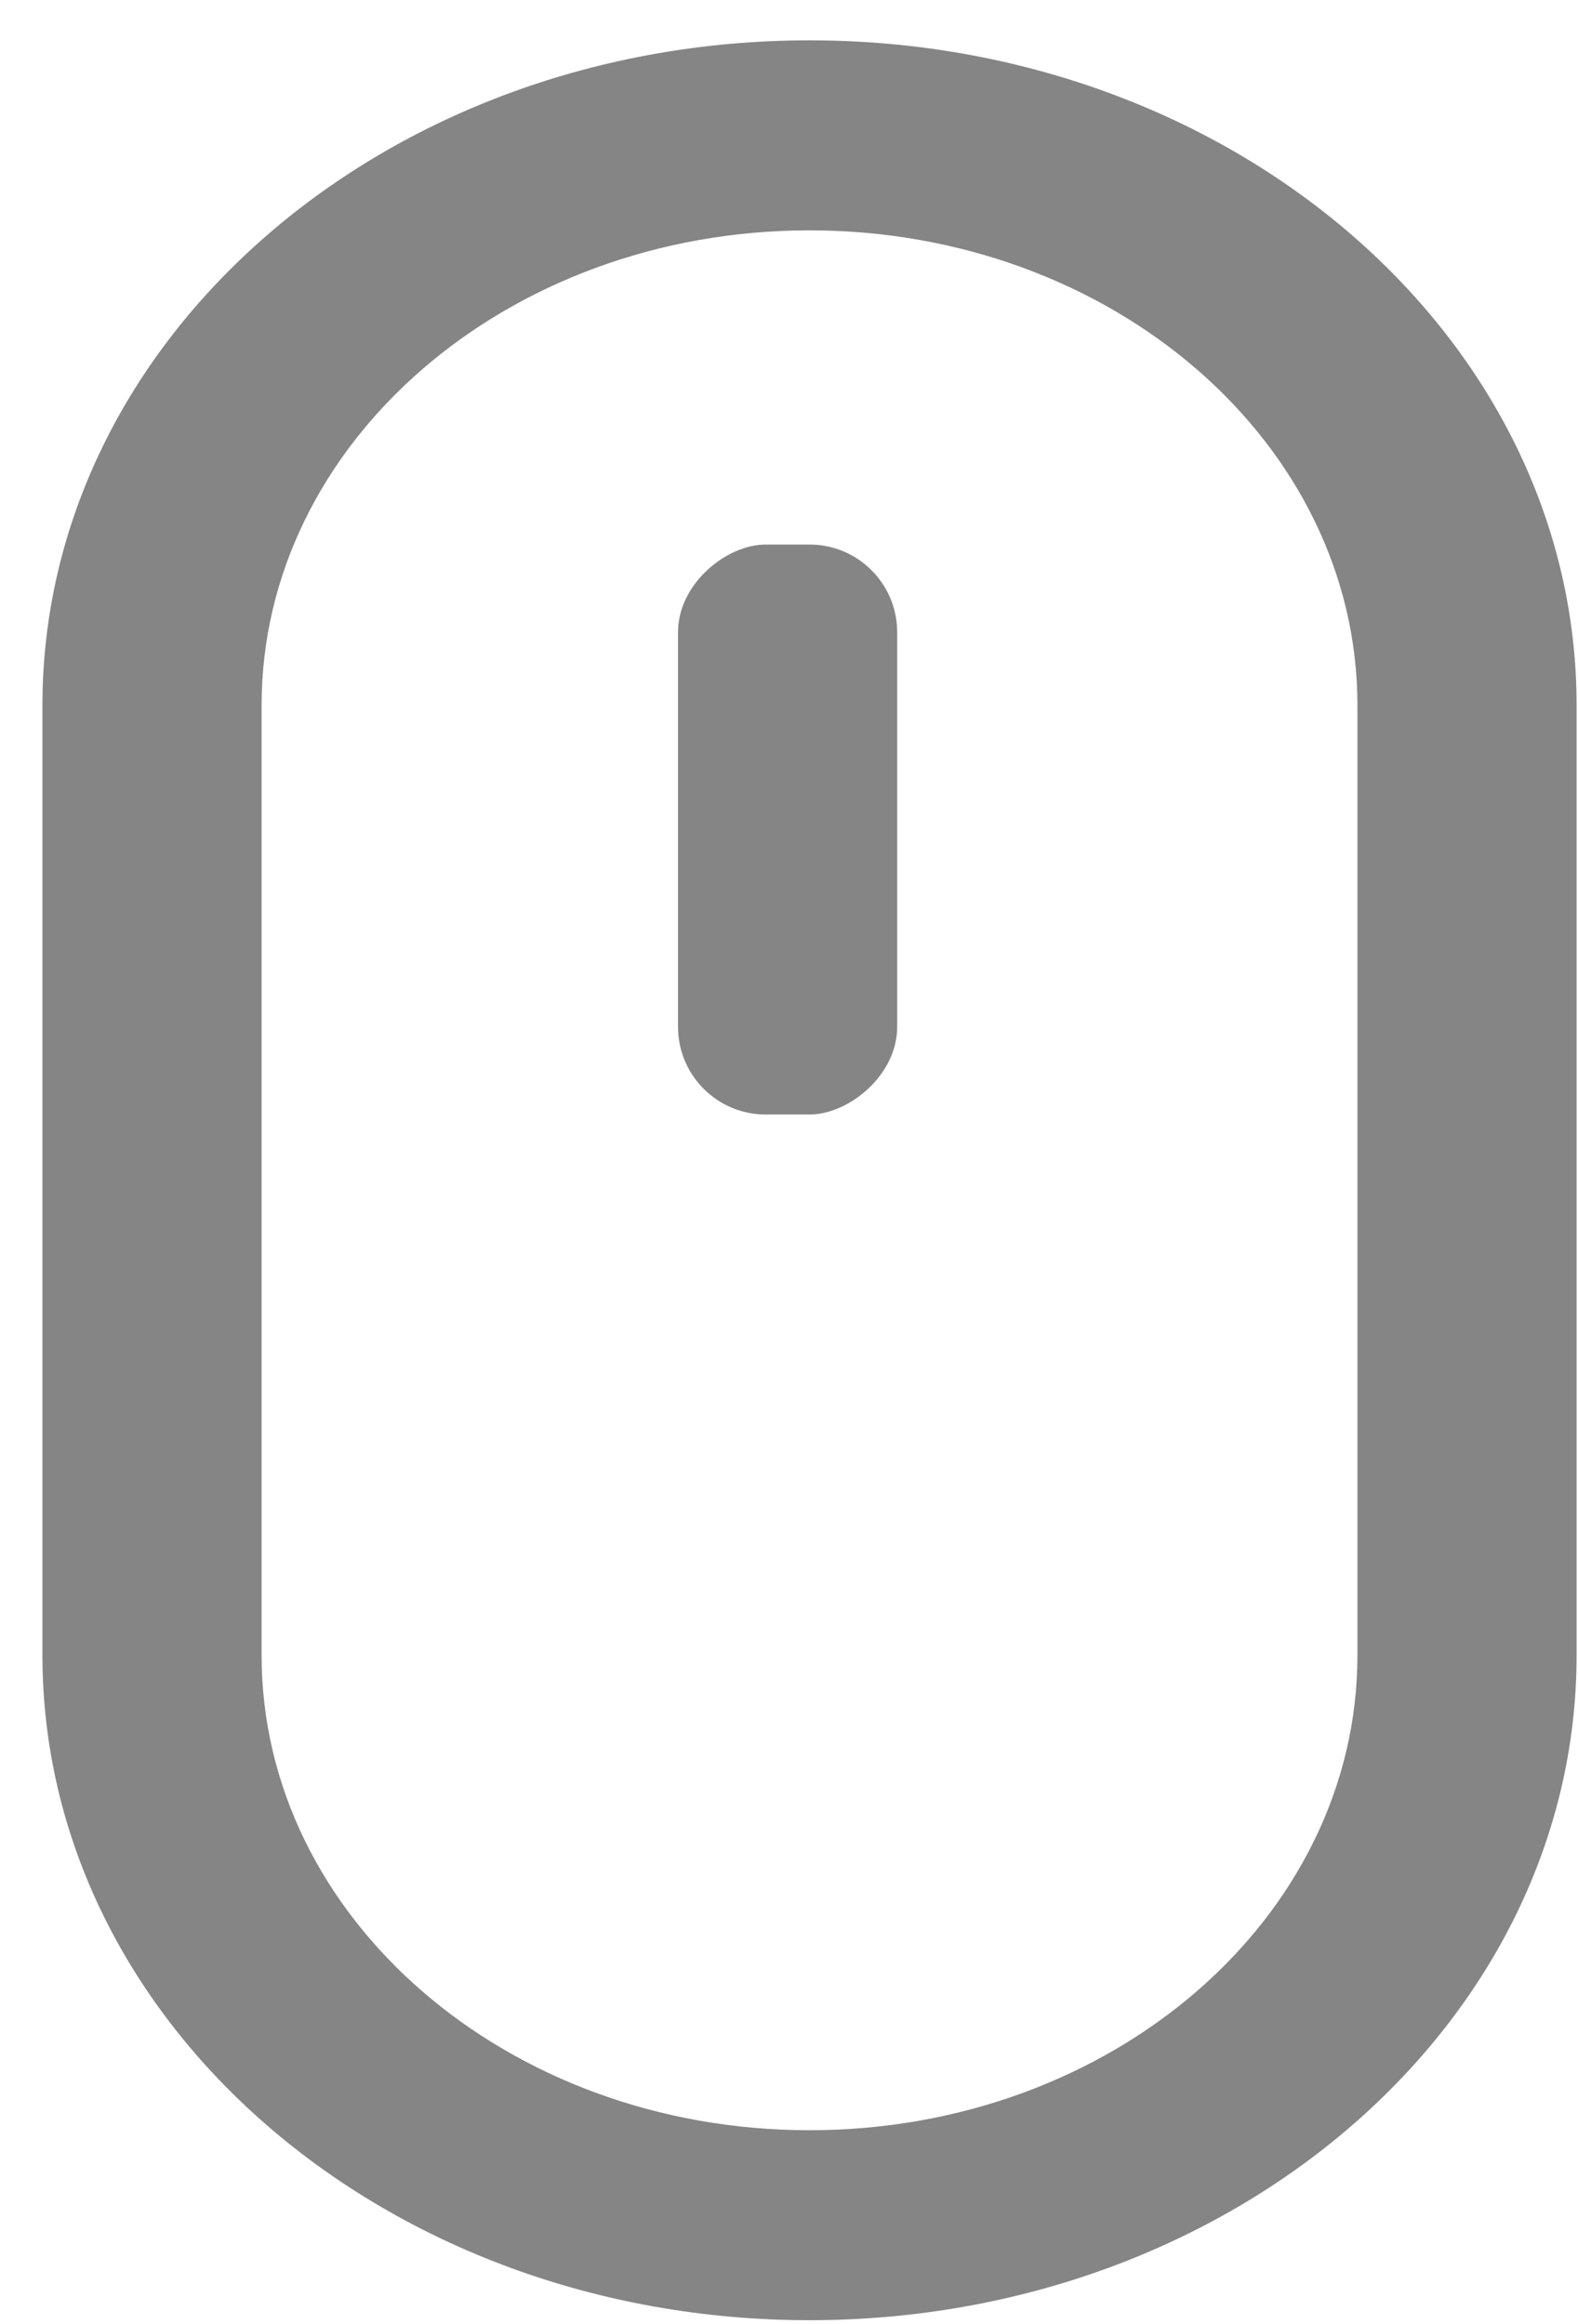
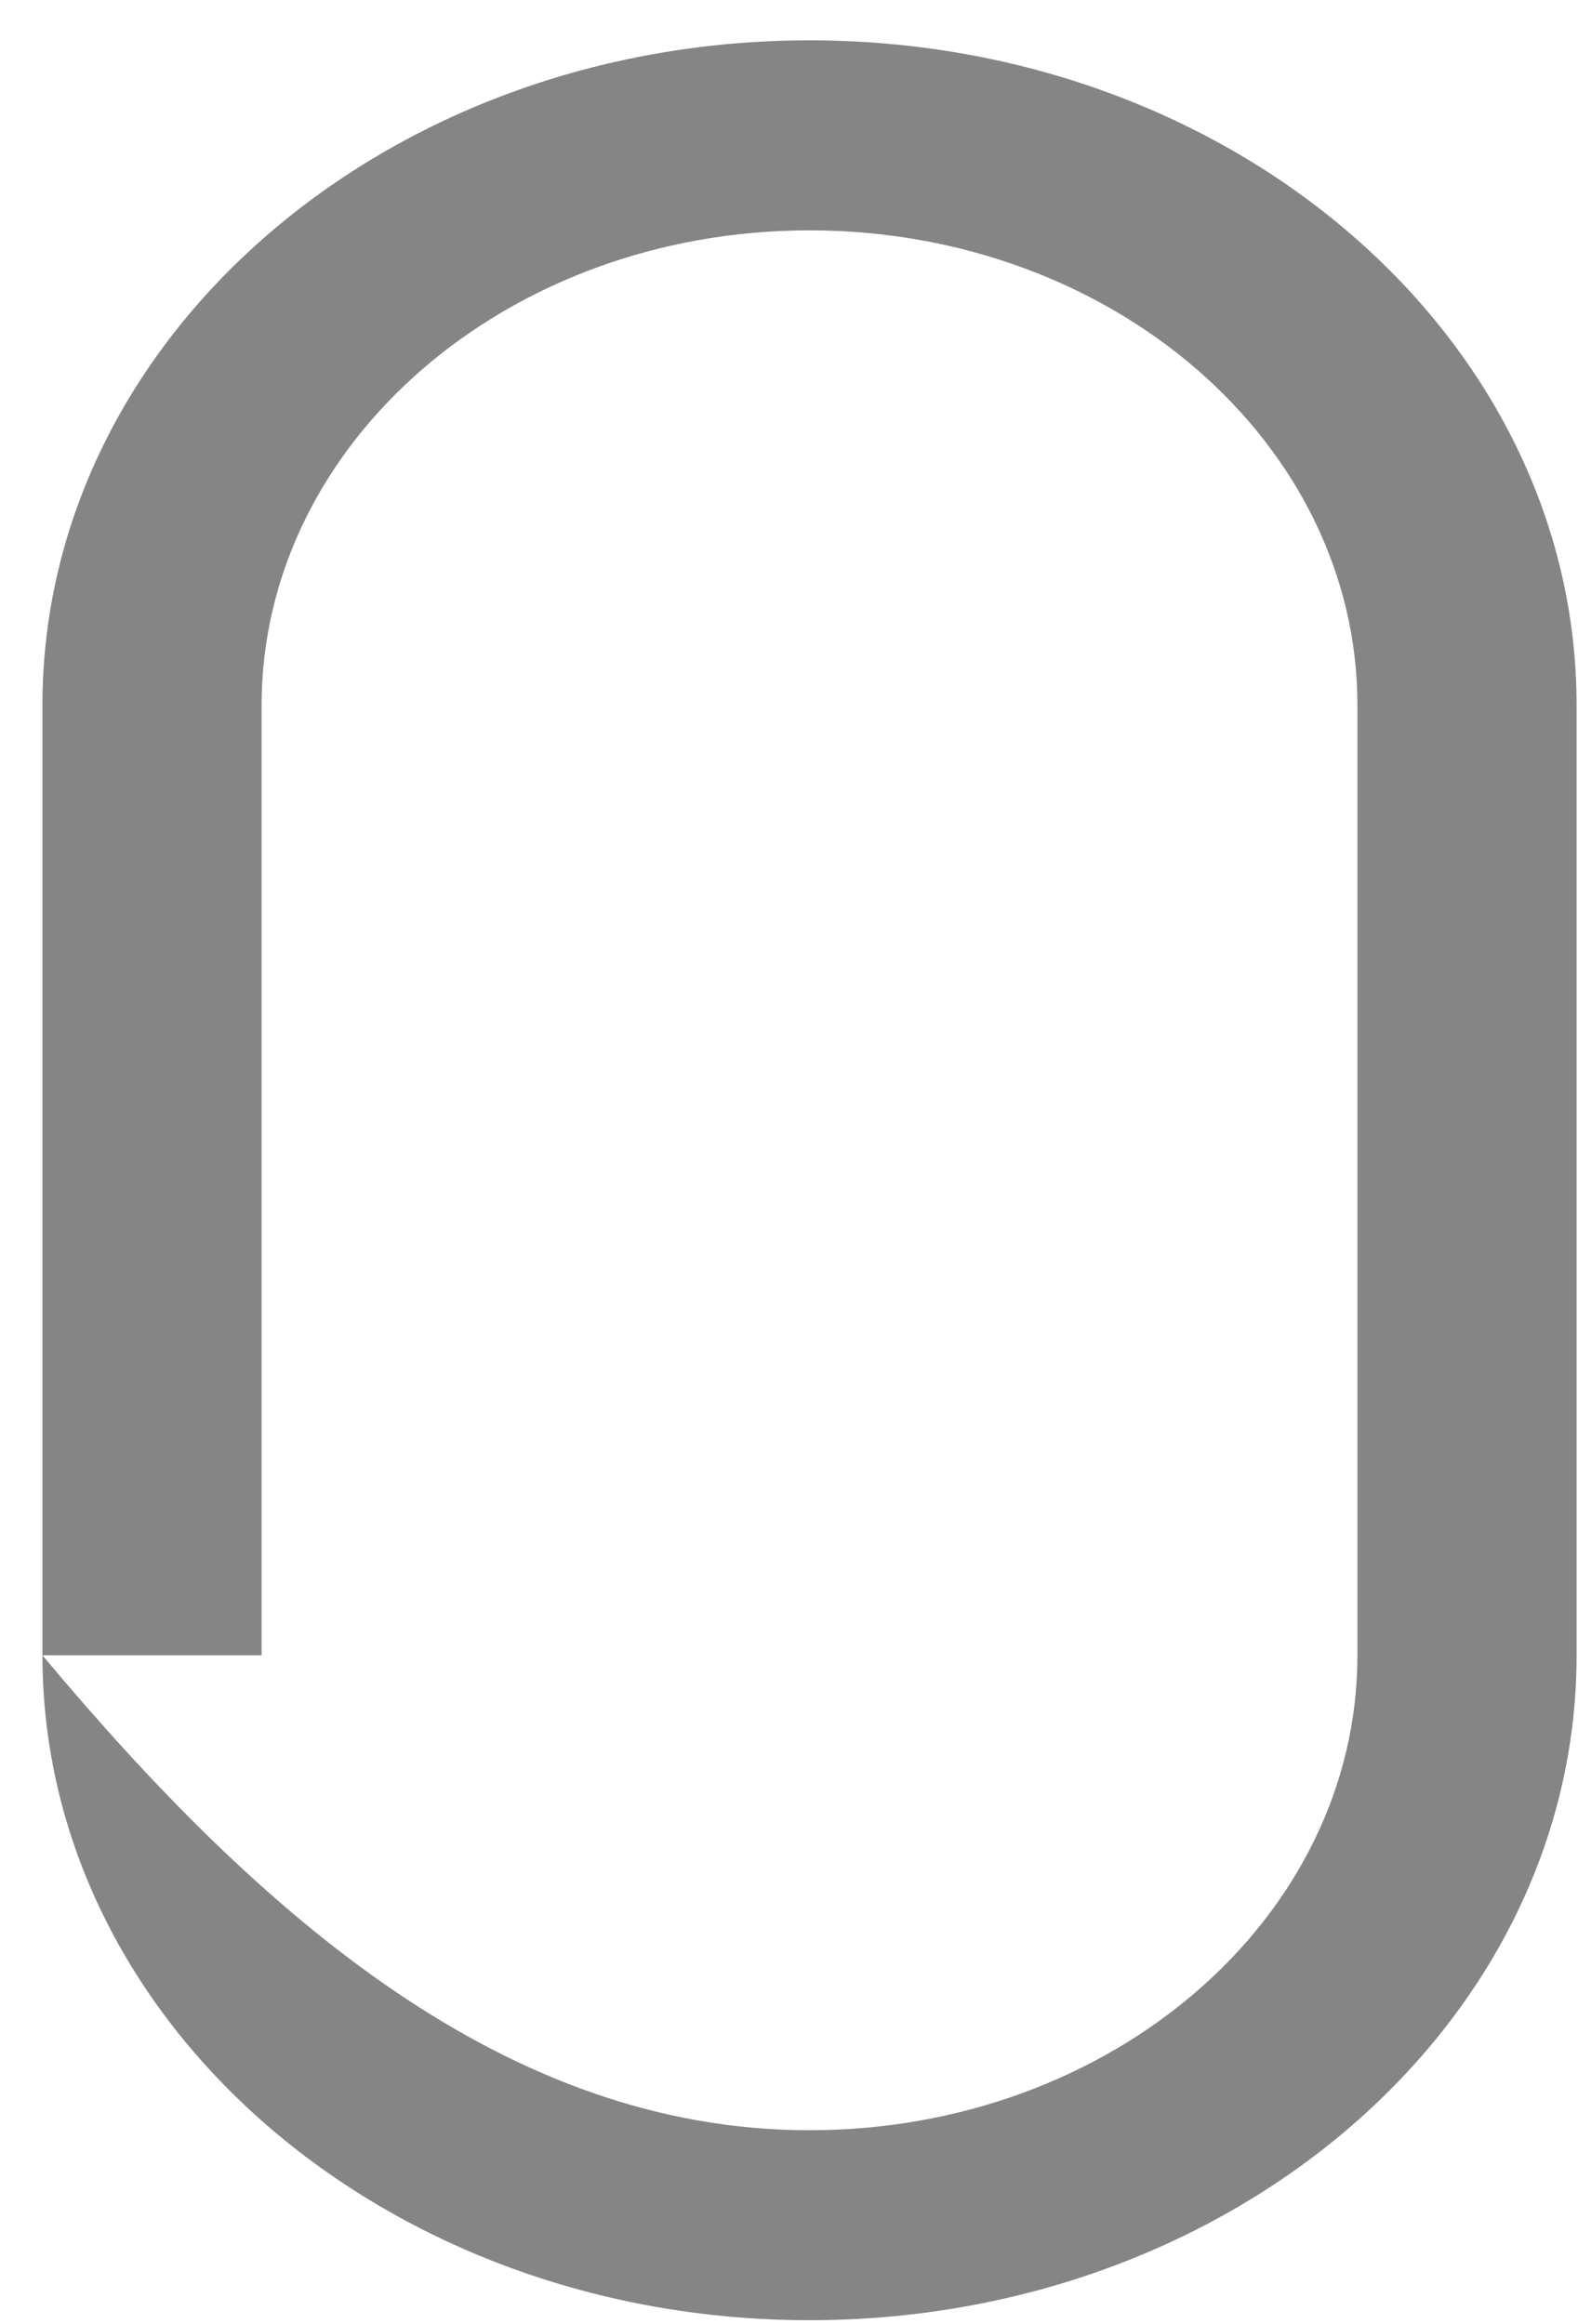
<svg xmlns="http://www.w3.org/2000/svg" width="36px" height="53px" viewBox="0 0 36 53" version="1.1">
  <title>Group 34</title>
  <desc>Created with Sketch.</desc>
  <g id="Page-1" stroke="none" stroke-width="1" fill="none" fill-rule="evenodd" opacity="0.479">
    <g id="Smart-home---v2" transform="translate(-406, -1287)" fill="#000000" fill-rule="nonzero">
      <g id="Group-10" transform="translate(405, 1287)">
        <g id="Group-9">
          <g id="Group-34" transform="translate(19.5, 27) rotate(-90) translate(-19.5, -27) translate(-7, 9)">
-             <path d="M15.746,0.468 L37.413,0.468 C45.789,0.468 52.58,8.303 52.58,17.968 C52.58,27.633 45.789,35.468 37.413,35.468 L15.746,35.468 C7.37,35.468 0.58,27.633 0.58,17.968 C0.58,8.303 7.37,0.468 15.746,0.468 Z M15.746,5.468 C9.763,5.468 4.913,11.064 4.913,17.968 C4.913,24.871 9.763,30.468 15.746,30.468 L37.413,30.468 C43.396,30.468 48.246,24.871 48.246,17.968 C48.246,11.064 43.396,5.468 37.413,5.468 L15.746,5.468 Z" id="Combined-Shape" />
-             <rect id="Rectangle" x="28.08" y="14.968" width="13" height="5" rx="2" />
+             <path d="M15.746,0.468 L37.413,0.468 C45.789,0.468 52.58,8.303 52.58,17.968 C52.58,27.633 45.789,35.468 37.413,35.468 L15.746,35.468 C7.37,35.468 0.58,27.633 0.58,17.968 C0.58,8.303 7.37,0.468 15.746,0.468 Z C9.763,5.468 4.913,11.064 4.913,17.968 C4.913,24.871 9.763,30.468 15.746,30.468 L37.413,30.468 C43.396,30.468 48.246,24.871 48.246,17.968 C48.246,11.064 43.396,5.468 37.413,5.468 L15.746,5.468 Z" id="Combined-Shape" />
          </g>
        </g>
      </g>
    </g>
  </g>
</svg>